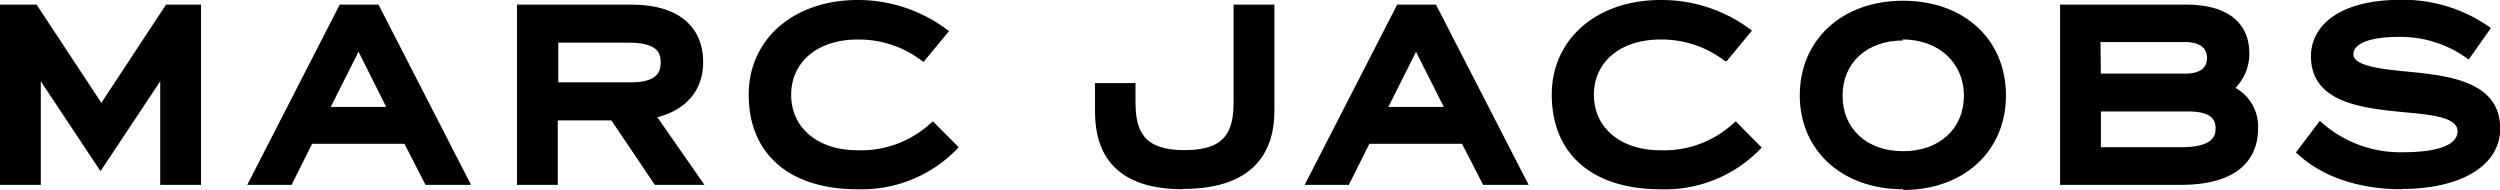
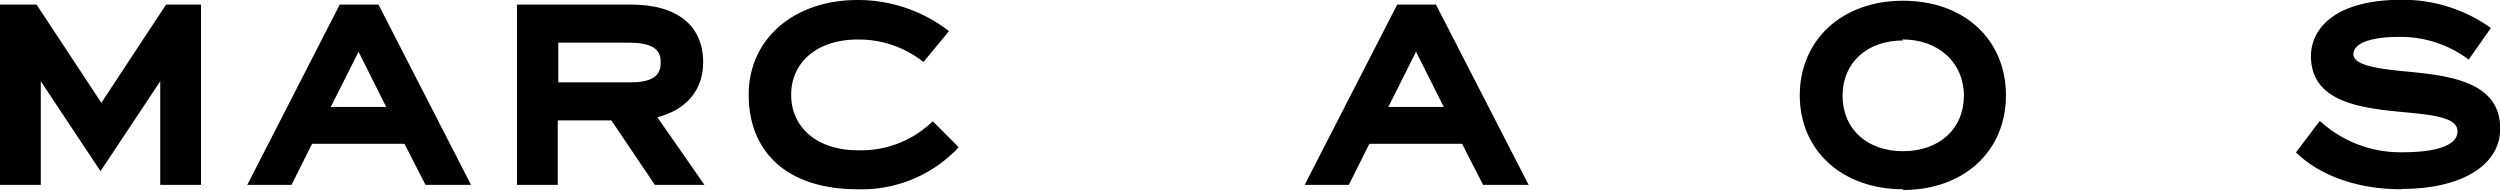
<svg xmlns="http://www.w3.org/2000/svg" viewBox="0 0 237.78 18.03">
  <title>Marc-Jacobs</title>
  <polyline points="19.12 17.58 15.24 17.58 15.24 7.73 9.56 16.28 3.88 7.73 3.88 17.58 0 17.58 0 0.44 3.48 0.44 9.64 9.78 15.79 0.44 19.12 0.44 19.12 17.58" />
  <path d="M44.8,17.58H40.47l-2-3.9H29.68l-1.95,3.9H23.52L32.31.44H36L44.8,17.58M31.46,10.17h5.27L34.1,4.92Z" />
  <path d="M67,17.58H62.28l-4.13-6.13h-5.1v6.13H49.17V.44H60.08c4.32,0,6.8,2,6.8,5.48,0,2.63-1.58,4.52-4.36,5.23L67,17.58M53.1,7.83H60c2.52,0,2.84-1,2.84-1.89s-.31-1.88-3-1.88H53.1Z" />
  <path d="M81.55,18c-6.47,0-10.34-3.35-10.34-9,0-5.27,4.27-9,10.37-9A14.15,14.15,0,0,1,90.05,2.8l.21.16L87.84,5.89l-.19-.13a9.86,9.86,0,0,0-6.1-2c-3.77,0-6.3,2.12-6.3,5.26s2.53,5.27,6.3,5.27a9.77,9.77,0,0,0,7-2.6l.18-.15L91.18,14,91,14.2A12.64,12.64,0,0,1,81.55,18" />
-   <path d="M112.54,18c-5.57,0-8.39-2.49-8.39-7.4V7.9H108V9.66c0,2.85.78,4.62,4.67,4.62s4.66-1.77,4.66-4.62V.44h3.88V10.57c0,3.38-1.51,7.4-8.7,7.4" />
  <path d="M145.39,17.58h-4.33l-2-3.9h-8.82l-1.95,3.9h-4.2L132.89.44h3.69l.07.14,8.74,17m-13.34-7.41h5.27l-2.64-5.25Z" />
-   <path d="M157.93,18c-6.48,0-10.34-3.35-10.34-9,0-5.27,4.26-9,10.36-9a14.11,14.11,0,0,1,8.47,2.75l.21.16-2.42,2.93L164,5.76a9.82,9.82,0,0,0-6.09-2c-3.77,0-6.31,2.12-6.31,5.26s2.54,5.27,6.31,5.27a9.73,9.73,0,0,0,7-2.6l.18-.15,2.47,2.5-.17.17A12.6,12.6,0,0,1,157.93,18" />
  <path d="M181,18c-5.78,0-9.82-3.67-9.82-8.93s4-9,9.82-9,9.79,3.69,9.79,9-4,9-9.79,9m0-14.22c-3.44,0-5.75,2.12-5.75,5.26s2.31,5.27,5.75,5.27,5.79-2.12,5.79-5.27S184.39,3.75,180.93,3.75Z" />
-   <path d="M207.44,17.58h-11.5V.44h12c3.85,0,6,1.66,6,4.67a4.69,4.69,0,0,1-1.32,3.25,4.2,4.2,0,0,1,2.15,3.83c0,3.48-2.59,5.39-7.3,5.39M199.82,14h7.65c2.89,0,3.26-1,3.26-1.77s-.31-1.63-2.63-1.63h-8.28Zm0-7h8c1.39,0,2.09-.5,2.09-1.49S209.19,4,207.78,4h-8Z" />
  <path d="M228.43,18c-4.05,0-7.57-1.19-9.89-3.35l-.17-.15,2.27-3,.21.18a11.29,11.29,0,0,0,7.68,2.8c3.36,0,5.21-.7,5.21-2s-2.32-1.55-5-1.8c-4-.39-8.94-.86-8.94-5.35,0-2.59,2.27-5.35,8.62-5.35a14.35,14.35,0,0,1,8.29,2.54l.2.15-2.11,3-.21-.16a10.81,10.81,0,0,0-6.45-2c-2.7,0-4.3.62-4.3,1.65s2.23,1.37,4.81,1.62c4.08.39,9.15.87,9.15,5.45,0,3.48-3.67,5.74-9.35,5.74" />
</svg>